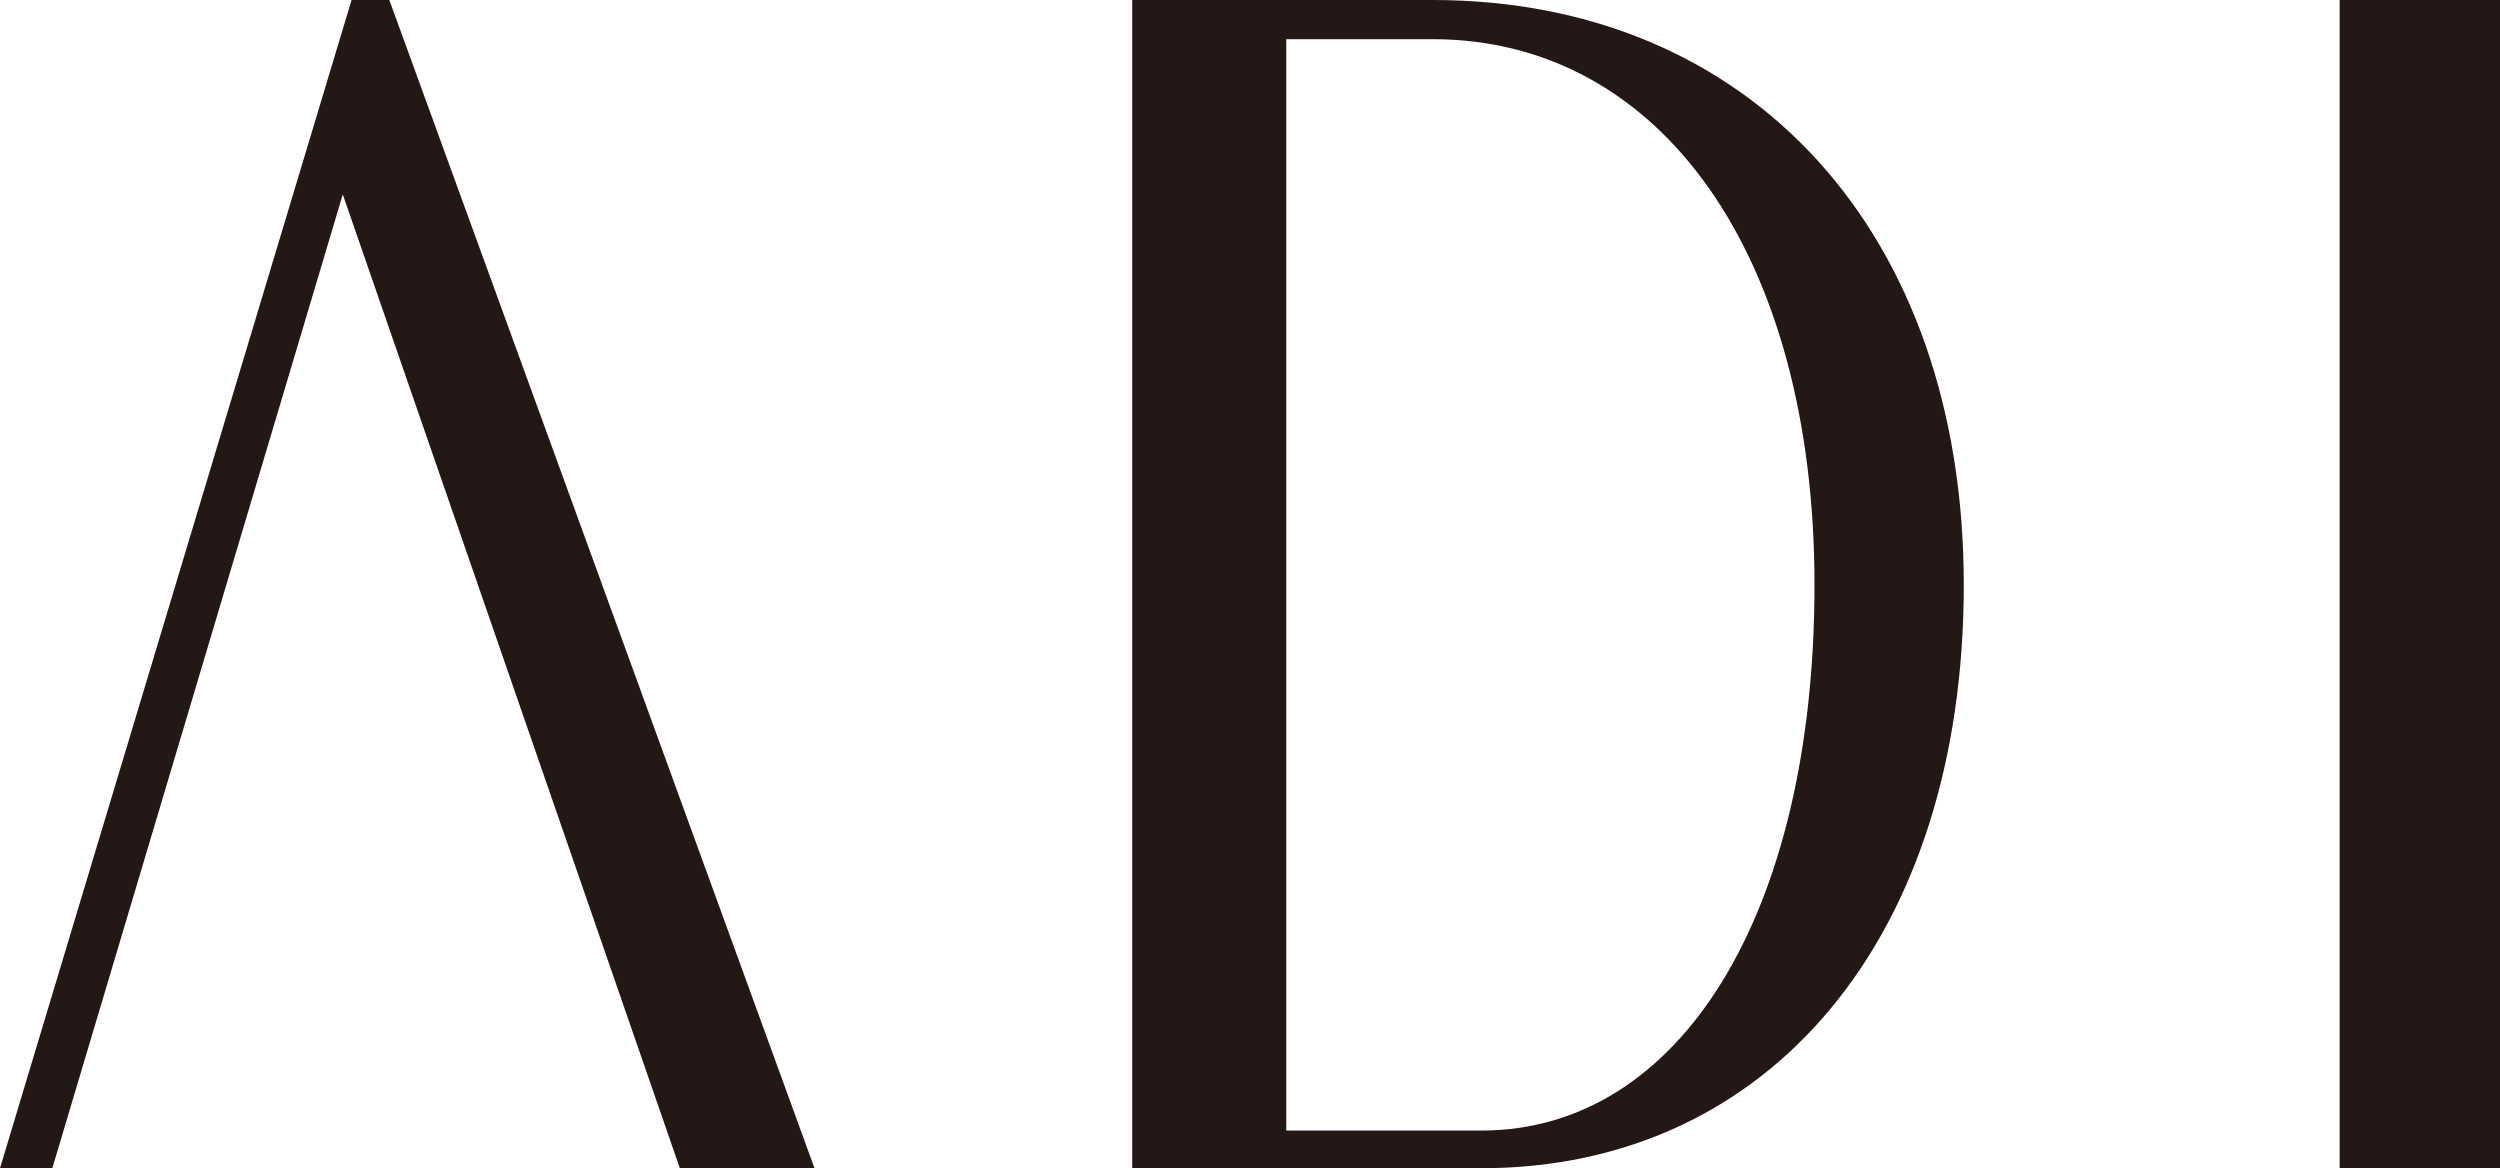
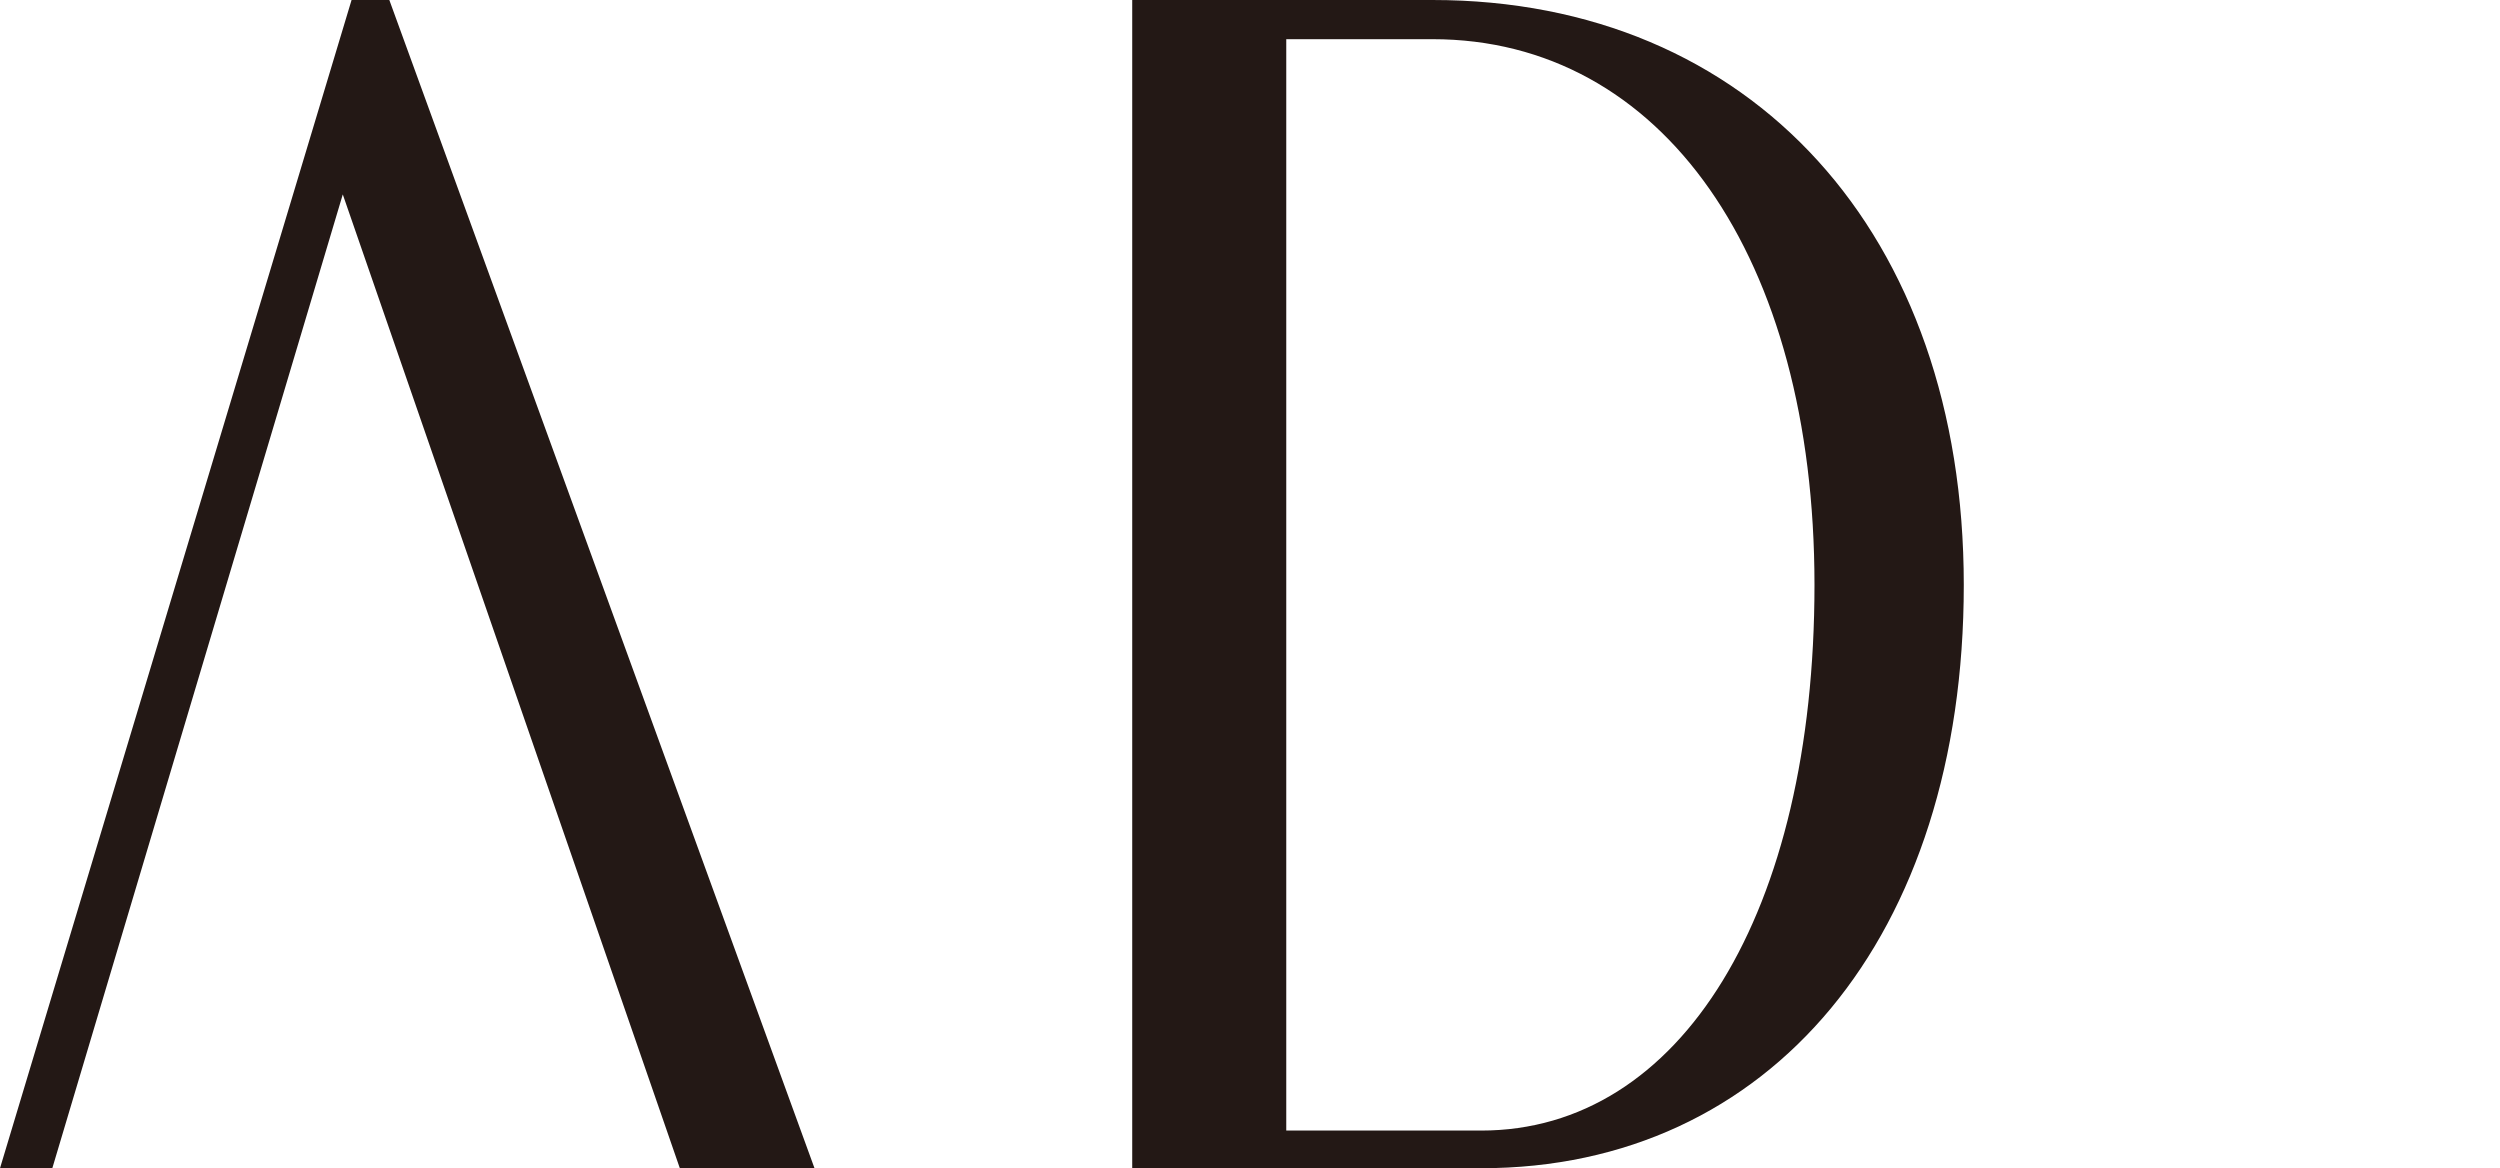
<svg xmlns="http://www.w3.org/2000/svg" width="107" height="50" viewBox="0 0 107 50" fill="none">
  <path d="M2.239 50H0L15.047 0H16.663L34.861 50H29.097L14.671 8.321L2.239 50Z" fill="#231815" />
  <path d="M48.459 50V0H61.31C74.967 0 84.05 10 84.05 25.034C84.05 40.067 75.774 50 63.396 50H48.461H48.459ZM63.396 48.388C71.941 48.388 77.66 39.06 77.66 25.032C77.66 11.003 71.134 1.677 61.31 1.677H55.052V48.388H63.394H63.396Z" fill="#231815" />
-   <path d="M100.137 50V0H107V50H100.137Z" fill="#231815" />
</svg>